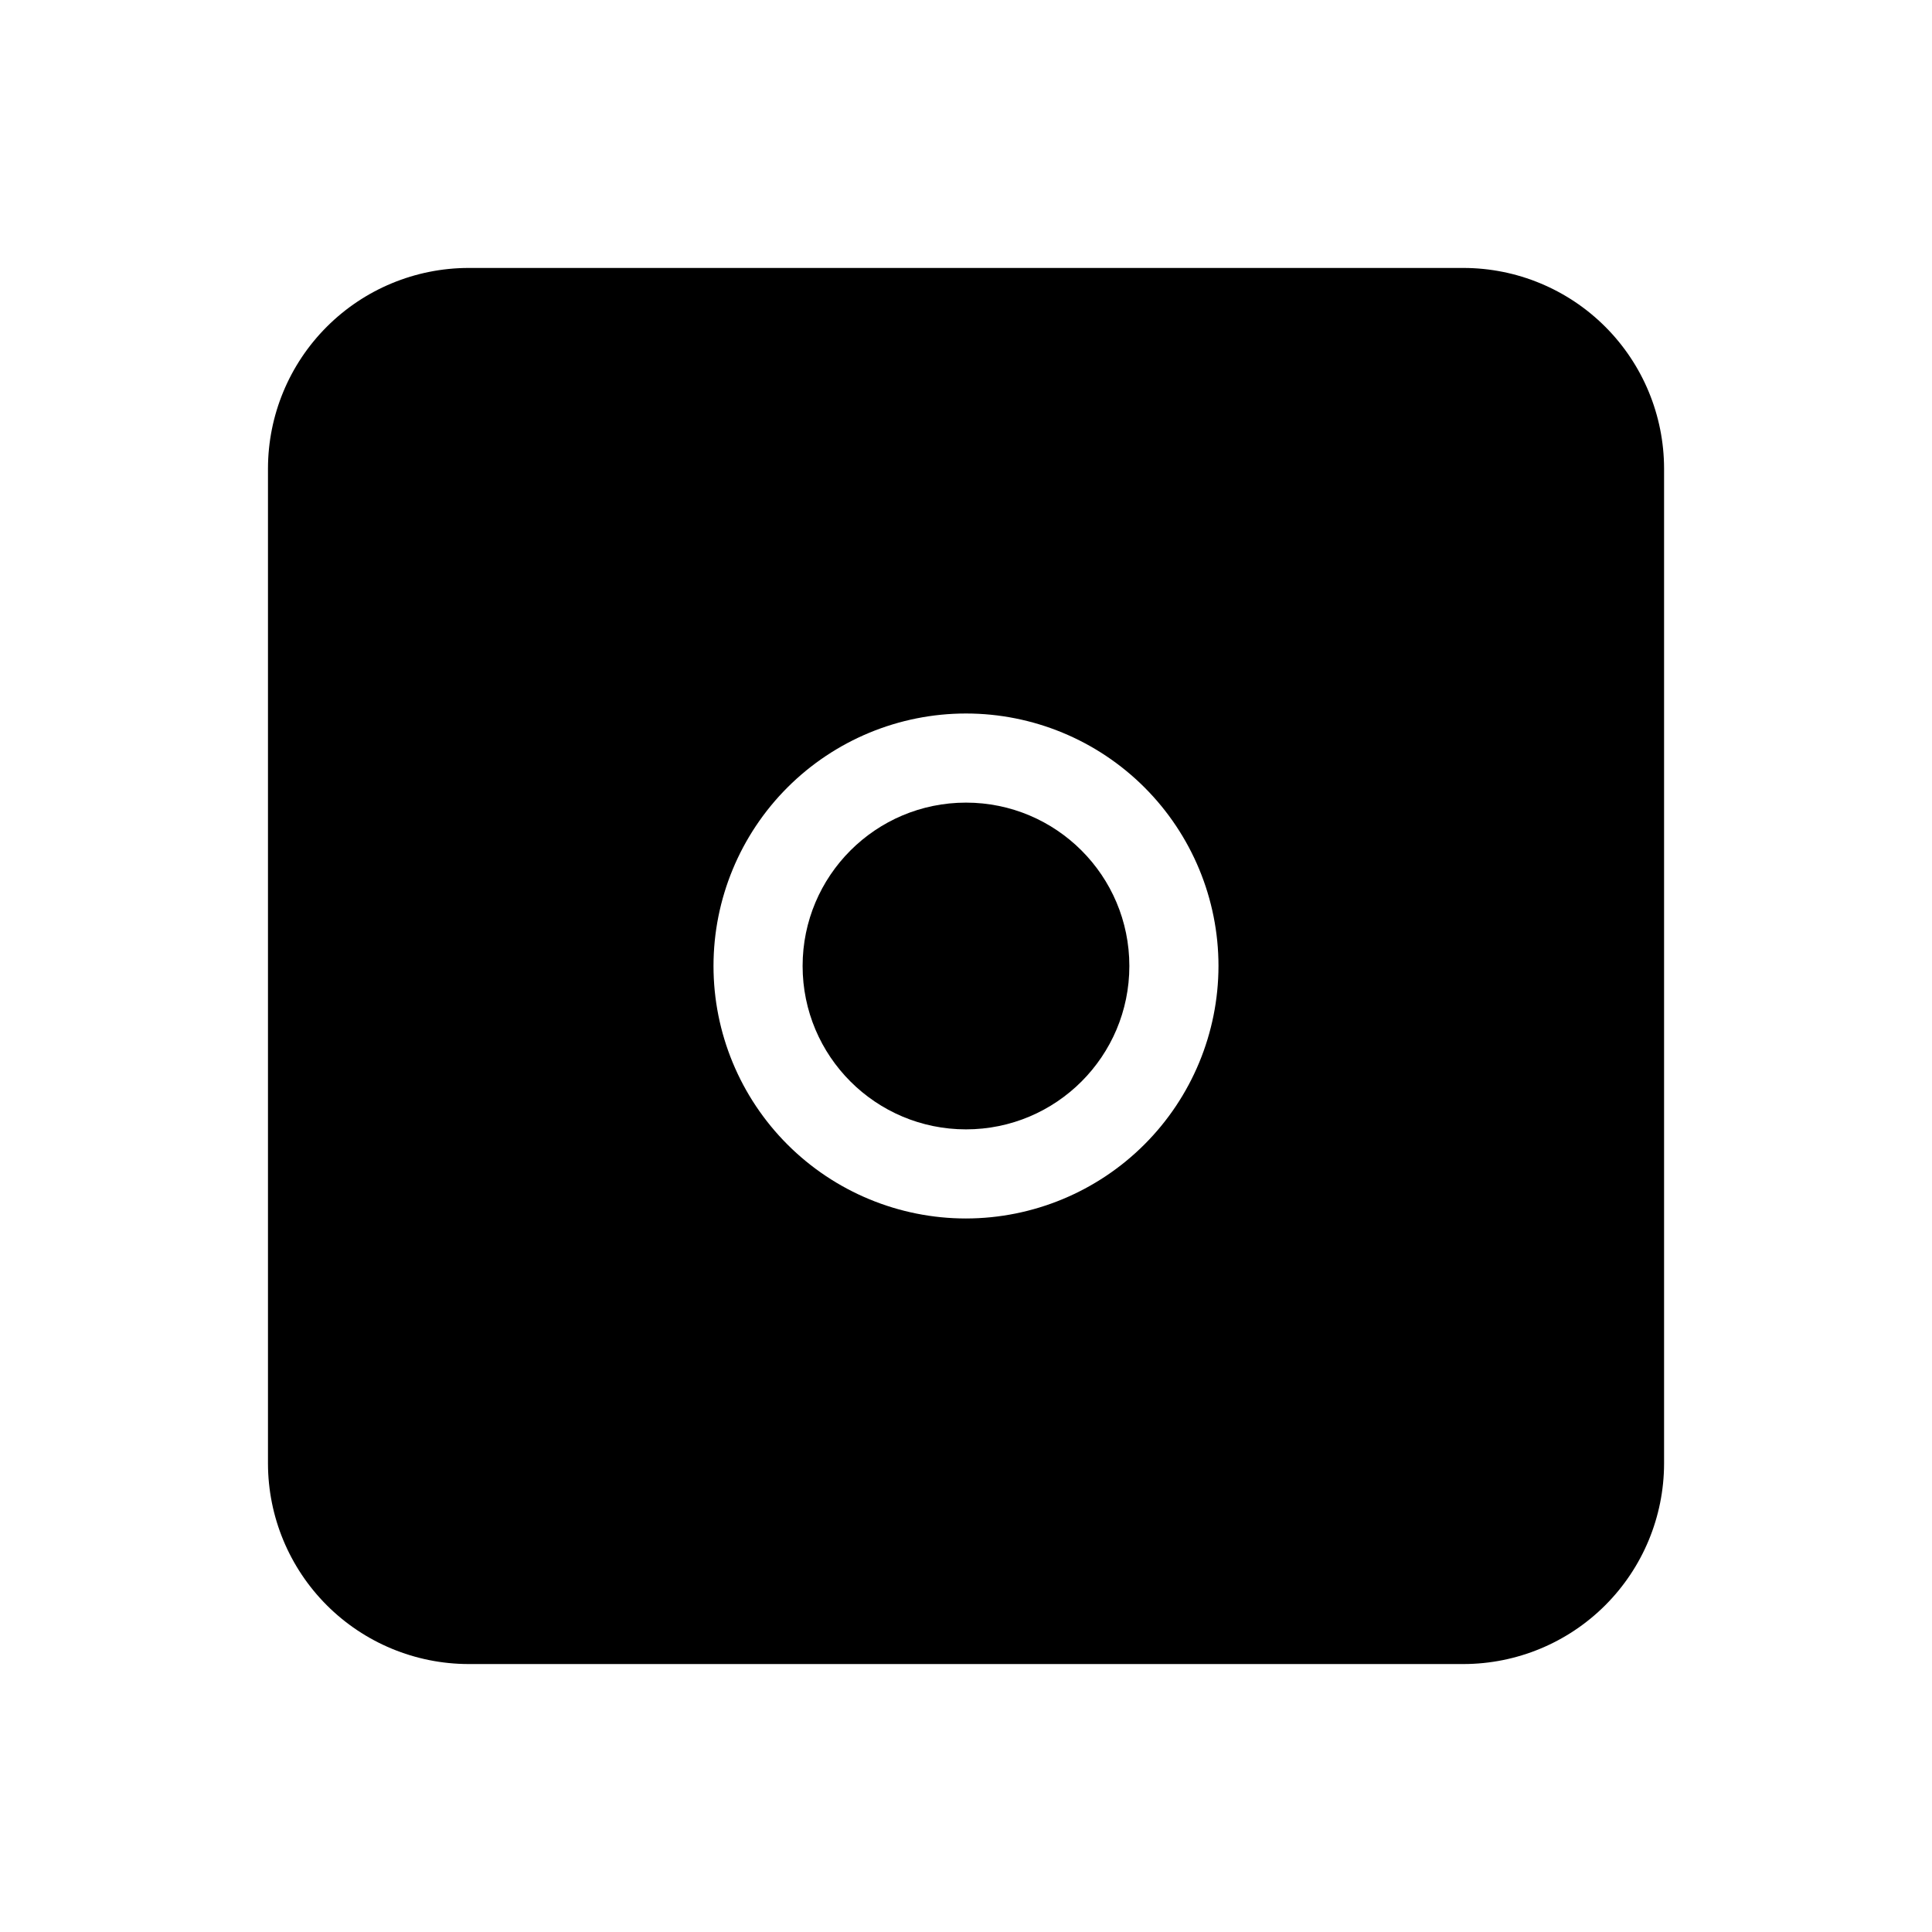
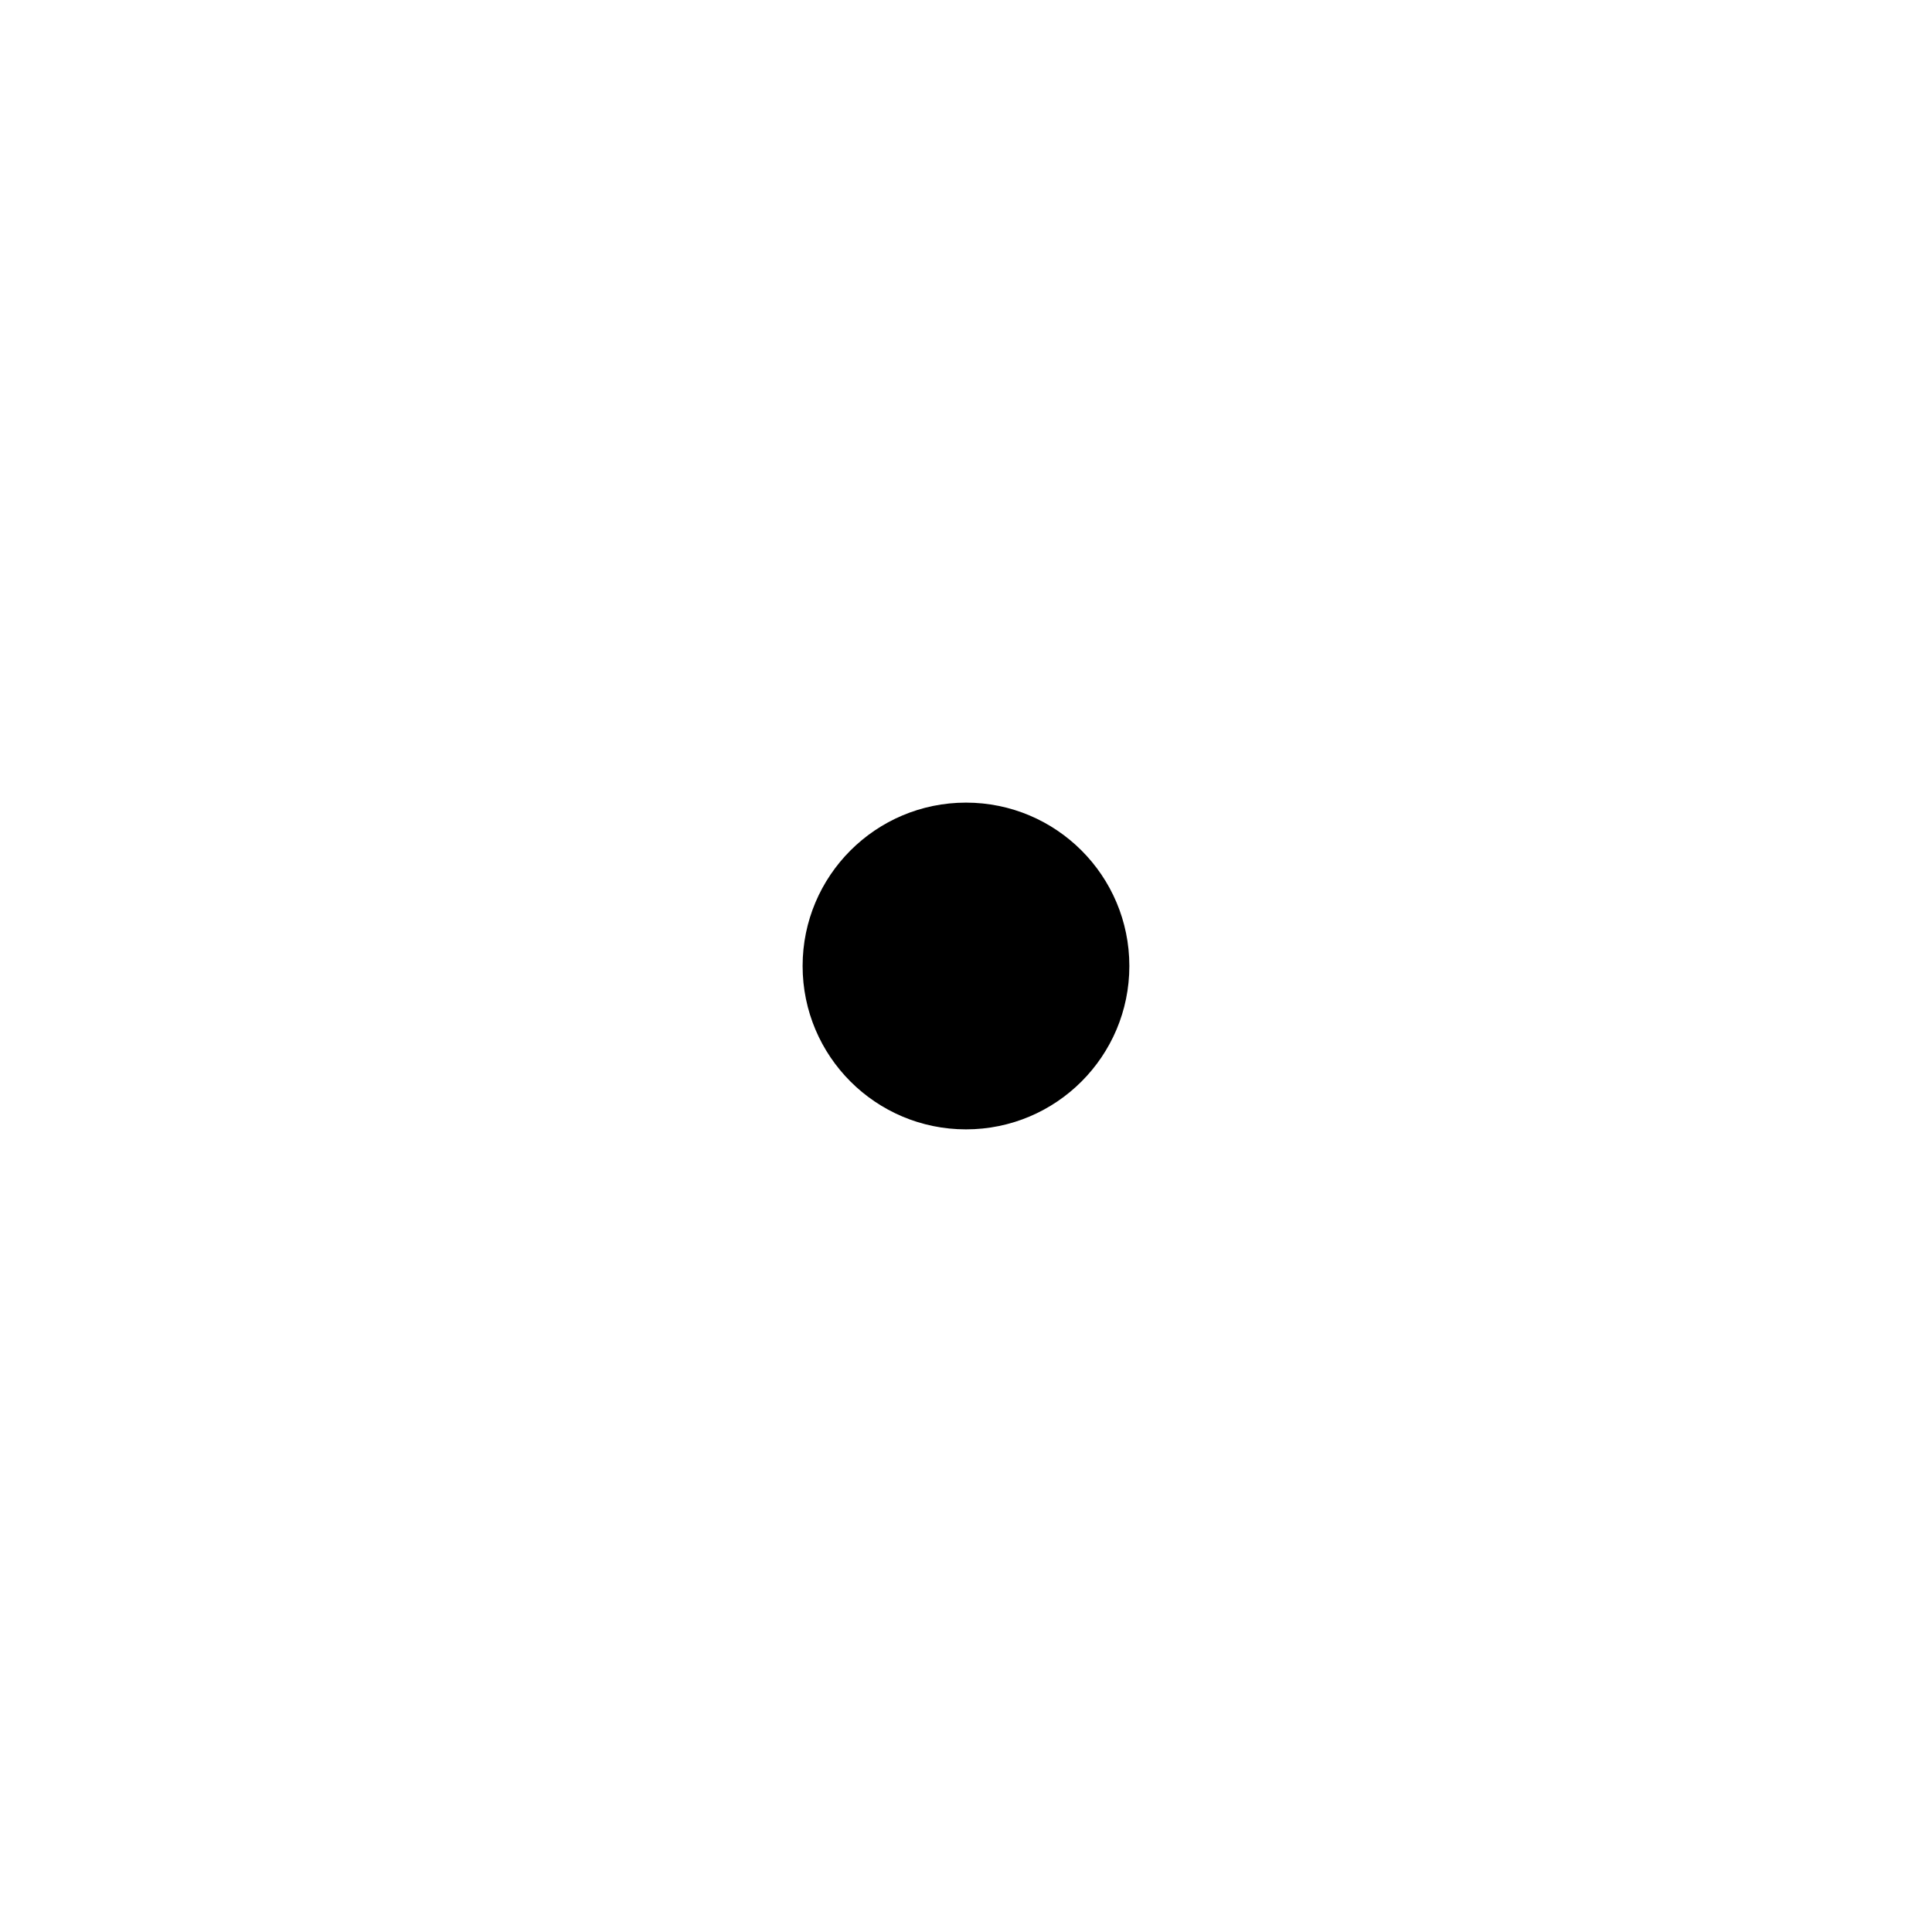
<svg xmlns="http://www.w3.org/2000/svg" fill="#000000" width="800px" height="800px" version="1.1" viewBox="144 144 512 512">
  <g>
    <path d="m443.29 400c0 23.91-19.383 43.293-43.293 43.293-23.914 0-43.297-19.383-43.297-43.293 0-23.914 19.383-43.297 43.297-43.297 23.91 0 43.293 19.383 43.293 43.297" />
-     <path d="m531.86 215.01h-263.71c-14.086 0.02-27.59 5.625-37.547 15.586-9.961 9.957-15.566 23.461-15.586 37.547v263.71c0.02 14.086 5.625 27.59 15.586 37.551 9.957 9.961 23.461 15.562 37.547 15.586h263.71c14.086-0.023 27.59-5.625 37.551-15.586s15.562-23.465 15.586-37.551v-263.71c-0.023-14.086-5.625-27.59-15.586-37.547-9.961-9.961-23.465-15.566-37.551-15.586zm-131.86 251.9c-17.746 0-34.766-7.051-47.316-19.598-12.547-12.547-19.598-29.566-19.598-47.312s7.051-34.766 19.598-47.316c12.551-12.547 29.57-19.598 47.316-19.598s34.766 7.051 47.312 19.598c12.547 12.551 19.598 29.57 19.598 47.316-0.02 17.738-7.078 34.746-19.621 47.289-12.543 12.543-29.551 19.602-47.289 19.621z" />
  </g>
</svg>